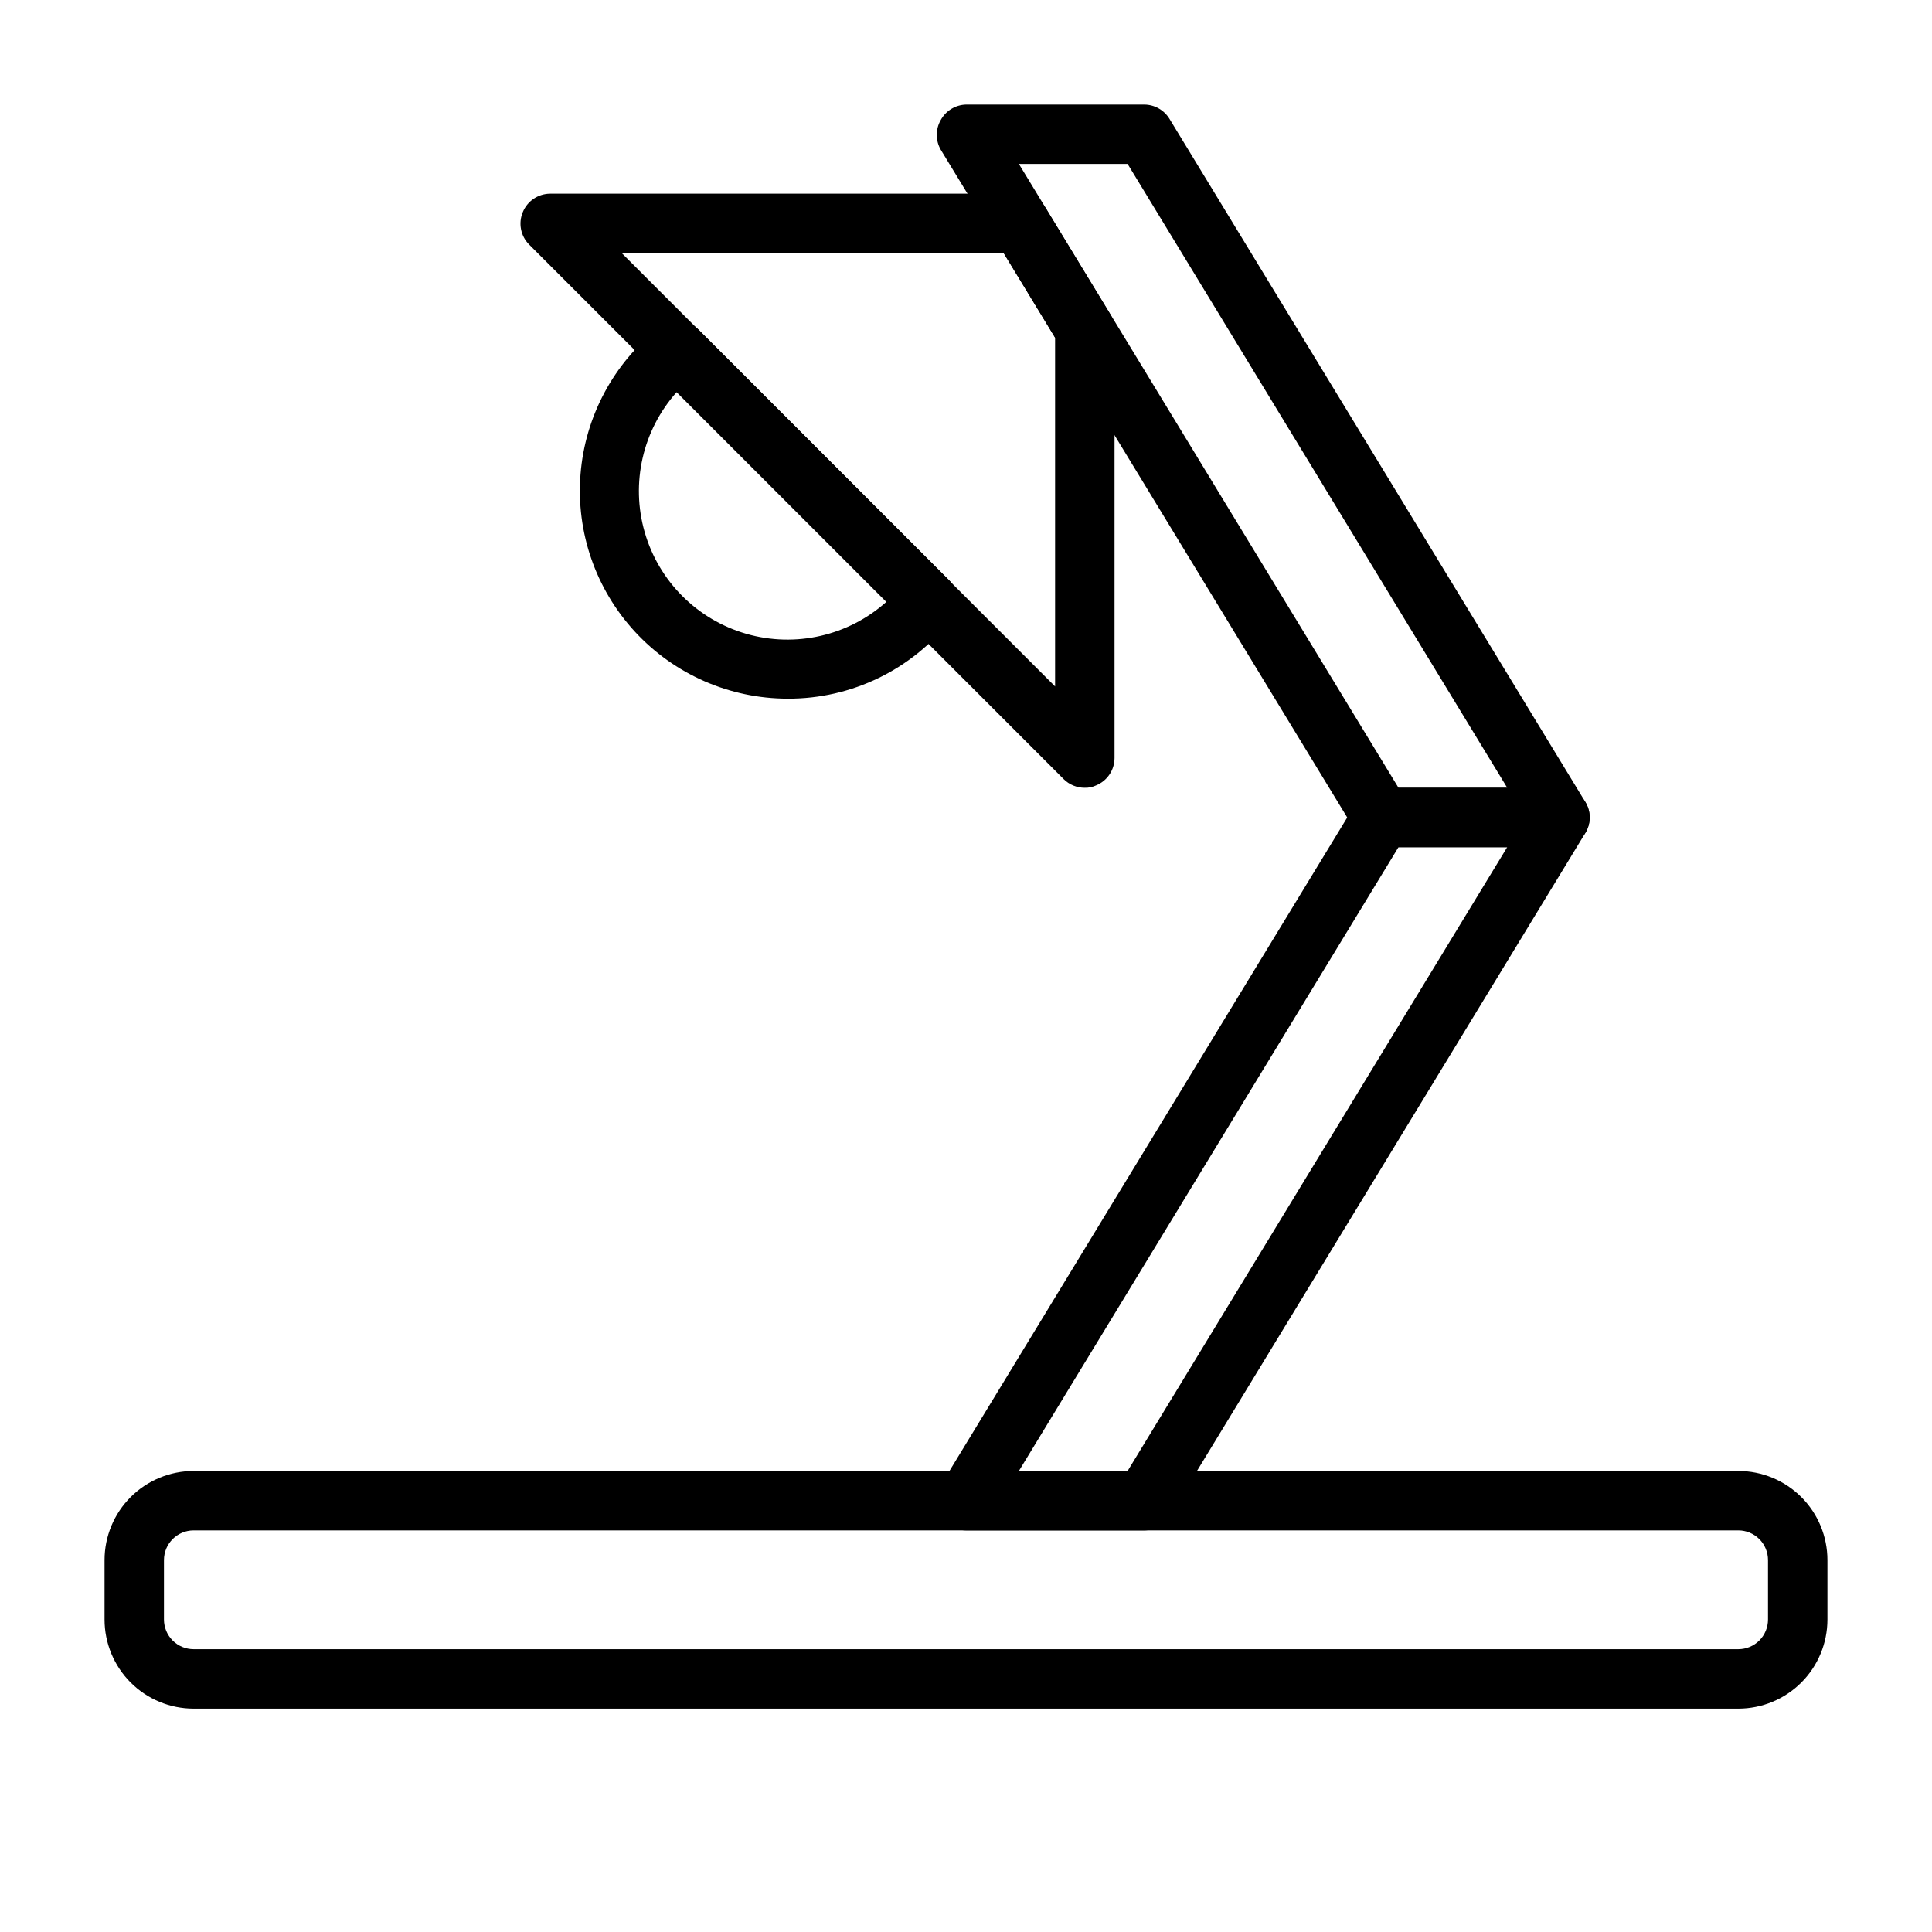
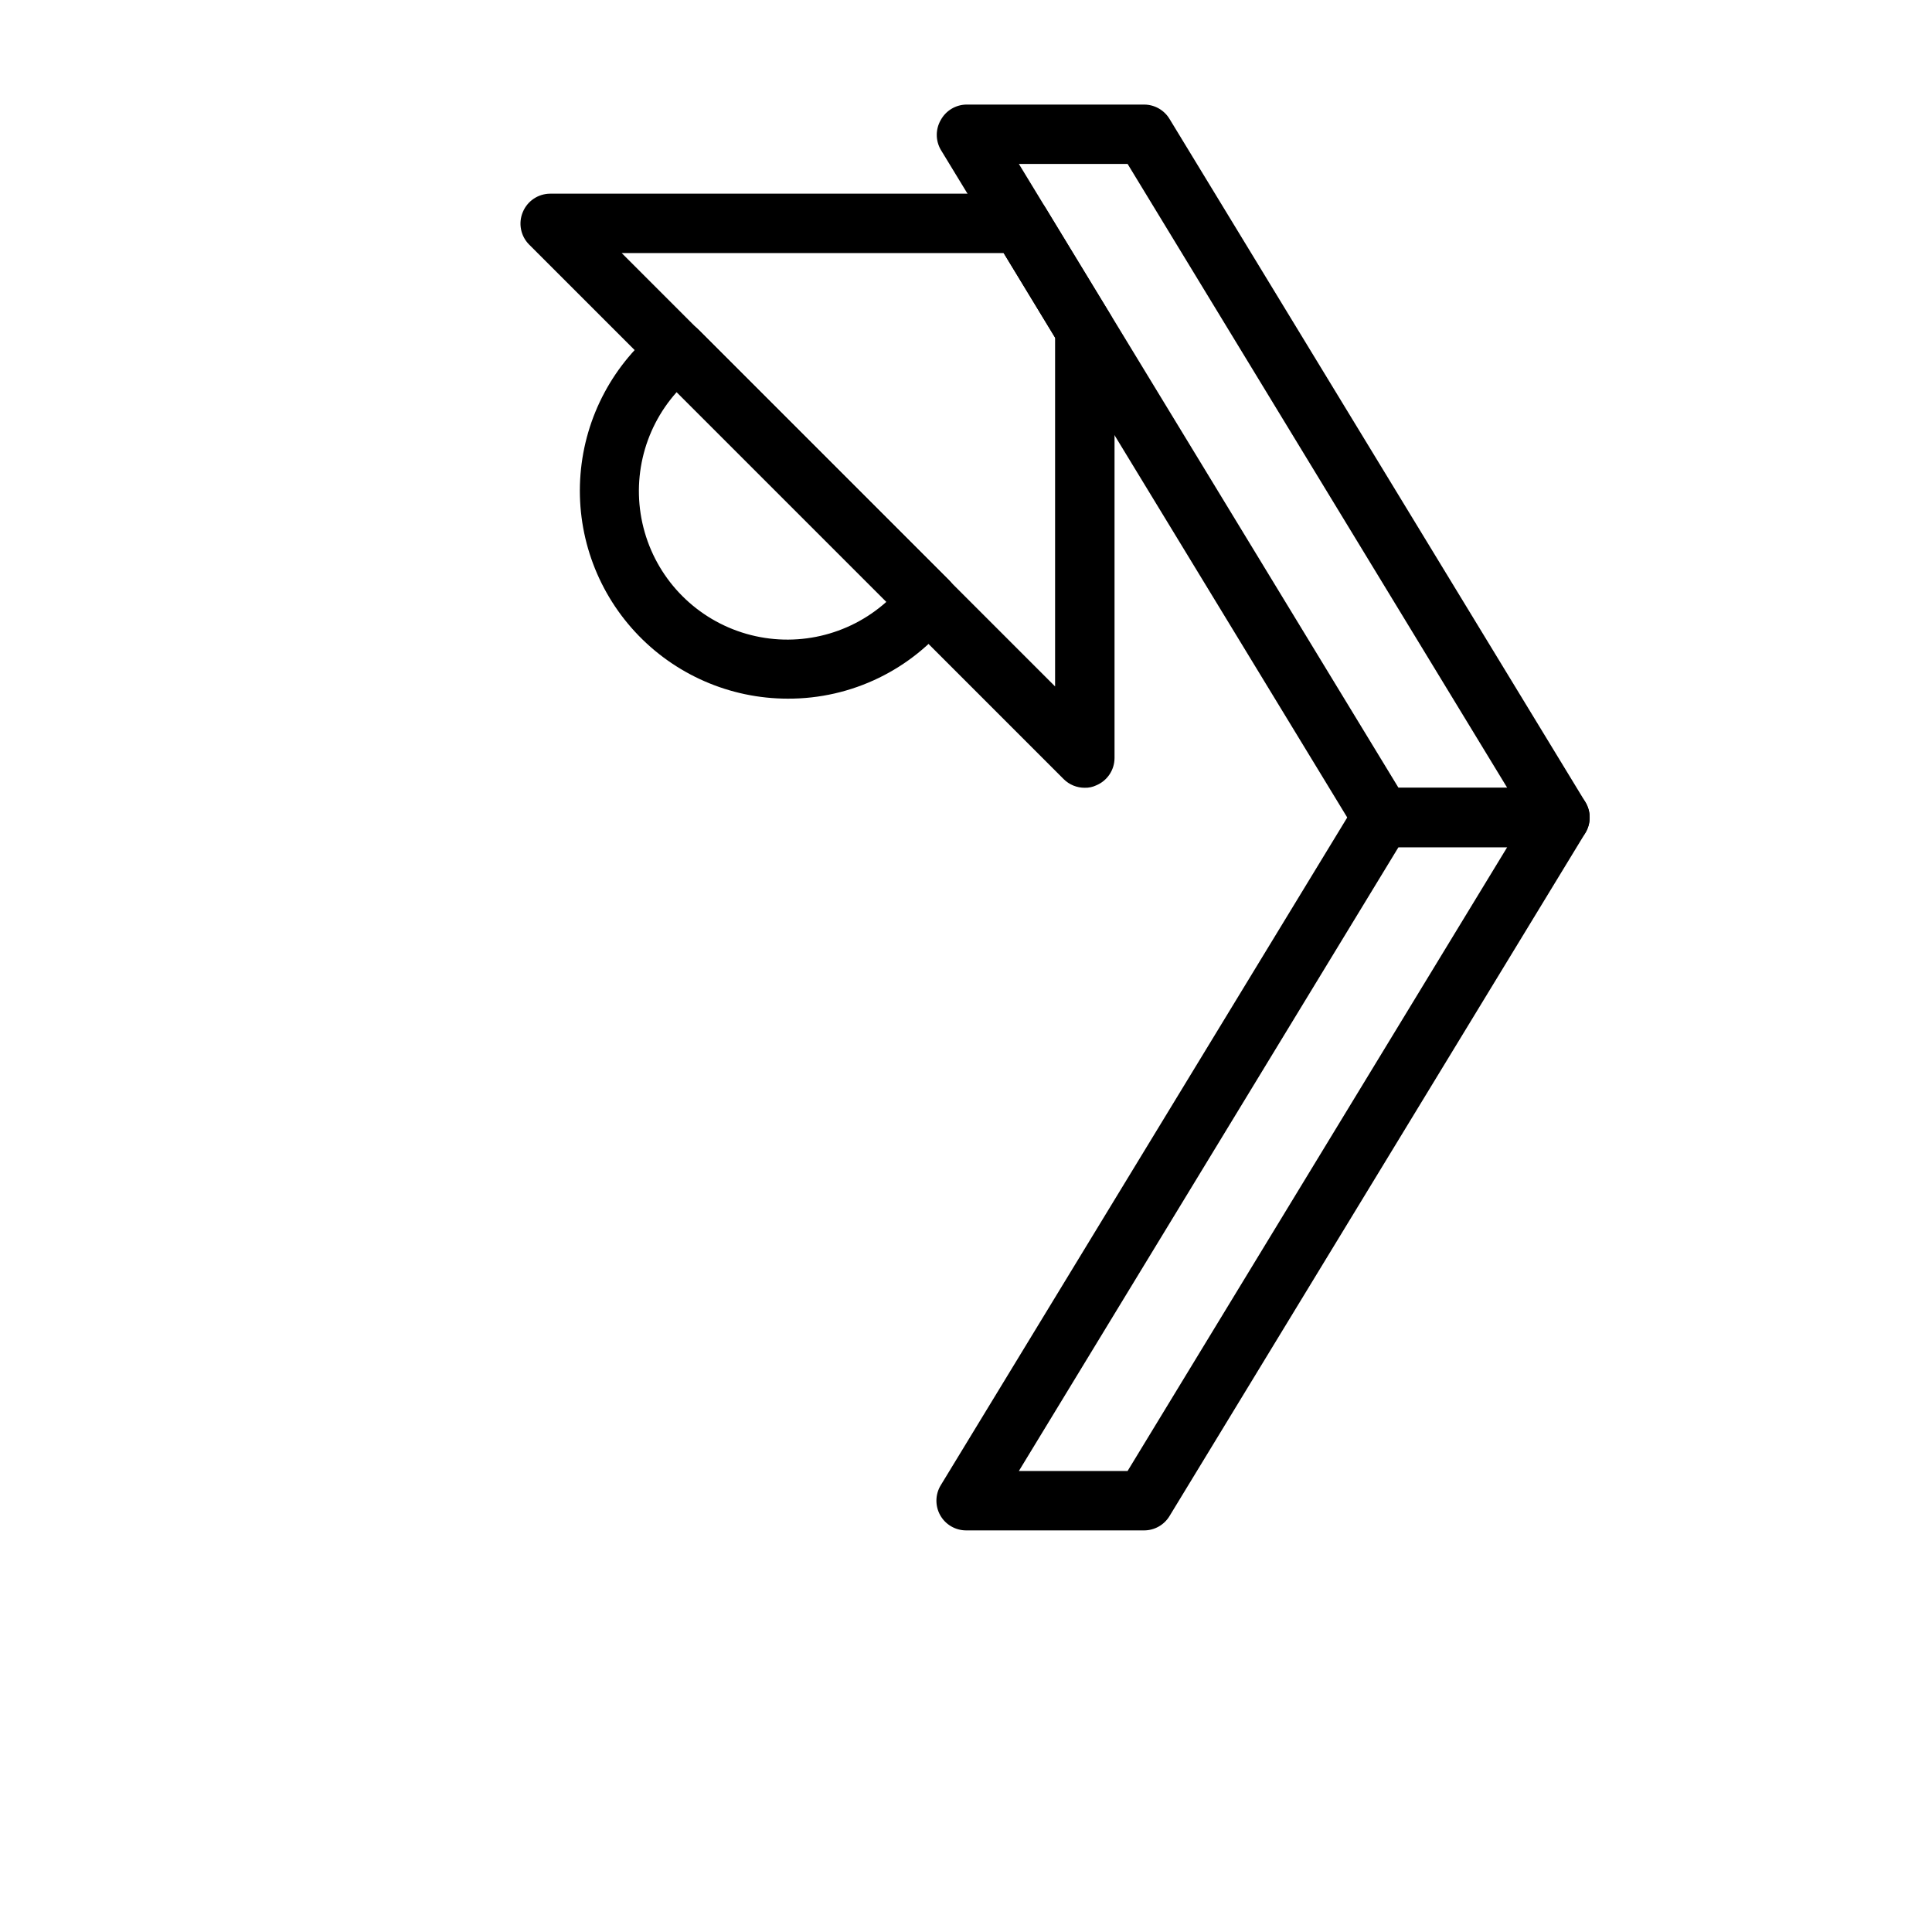
<svg xmlns="http://www.w3.org/2000/svg" fill="#000000" width="800px" height="800px" version="1.1" viewBox="144 144 512 512">
  <g>
-     <path d="m604.67 596.8h-409.35c-6.262 0-12.27-2.488-16.699-6.918-4.426-4.43-6.914-10.438-6.914-16.699v-15.746c0-6.262 2.488-12.27 6.914-16.699 4.43-4.426 10.438-6.914 16.699-6.914h409.35c6.262 0 12.27 2.488 16.699 6.914 4.43 4.43 6.918 10.438 6.918 16.699v15.746c0 6.262-2.488 12.27-6.918 16.699-4.43 4.43-10.438 6.918-16.699 6.918zm-409.35-47.234c-4.348 0-7.871 3.523-7.871 7.871v15.746c0 2.086 0.832 4.09 2.305 5.566 1.477 1.477 3.481 2.305 5.566 2.305h409.35c2.086 0 4.09-0.828 5.566-2.305 1.477-1.477 2.305-3.481 2.305-5.566v-15.746c0-2.086-0.828-4.09-2.305-5.566-1.477-1.477-3.481-2.305-5.566-2.305z" />
    <path d="m447.23 549.57h-47.23c-2.84-0.012-5.453-1.551-6.84-4.027-1.387-2.481-1.328-5.512 0.148-7.938l110.21-181.05c1.422-2.34 3.957-3.769 6.691-3.781h47.23c2.84 0.012 5.453 1.551 6.84 4.031 1.387 2.477 1.328 5.512-0.148 7.934l-110.21 181.05v0.004c-1.422 2.336-3.957 3.766-6.691 3.777zm-33.219-15.742h28.812l100.6-165.31h-28.812z" />
    <path d="m557.44 368.51h-47.23c-2.734-0.012-5.269-1.441-6.691-3.781l-110.21-181.05c-1.406-2.438-1.406-5.438 0-7.871 1.344-2.461 3.891-4.019 6.691-4.094h47.23c2.734 0.012 5.269 1.441 6.691 3.777l110.21 181.05v0.004c1.477 2.422 1.535 5.457 0.148 7.934-1.387 2.477-4 4.019-6.84 4.031zm-42.824-15.742h28.812l-100.6-165.32h-28.812z" />
    <path d="m431.49 352.77c-2.094 0.012-4.106-0.809-5.59-2.281l-141.7-141.7c-2.231-2.262-2.883-5.648-1.652-8.578 1.207-2.941 4.066-4.867 7.242-4.883h124.62c2.734 0.012 5.266 1.445 6.688 3.781l17.082 28.102h0.004c0.762 1.23 1.168 2.648 1.18 4.094v113.59c-0.016 3.18-1.941 6.035-4.883 7.242-0.934 0.441-1.957 0.656-2.988 0.629zm-122.73-141.7 114.85 114.85v-92.418l-13.617-22.434z" />
    <path d="m352.77 329.15c-15.367 0-30.039-6.418-40.473-17.707-10.43-11.289-15.672-26.422-14.457-41.742 1.211-15.324 8.77-29.441 20.844-38.949 3.144-2.484 7.648-2.215 10.469 0.629l66.285 66.285c2.844 2.82 3.113 7.324 0.629 10.469-10.402 13.328-26.391 21.09-43.297 21.016zm-29.441-81.238c-9.023 10.094-12.223 24.117-8.477 37.129 3.746 13.008 13.918 23.18 26.926 26.926 13.012 3.746 27.035 0.547 37.129-8.477z" />
  </g>
</svg>